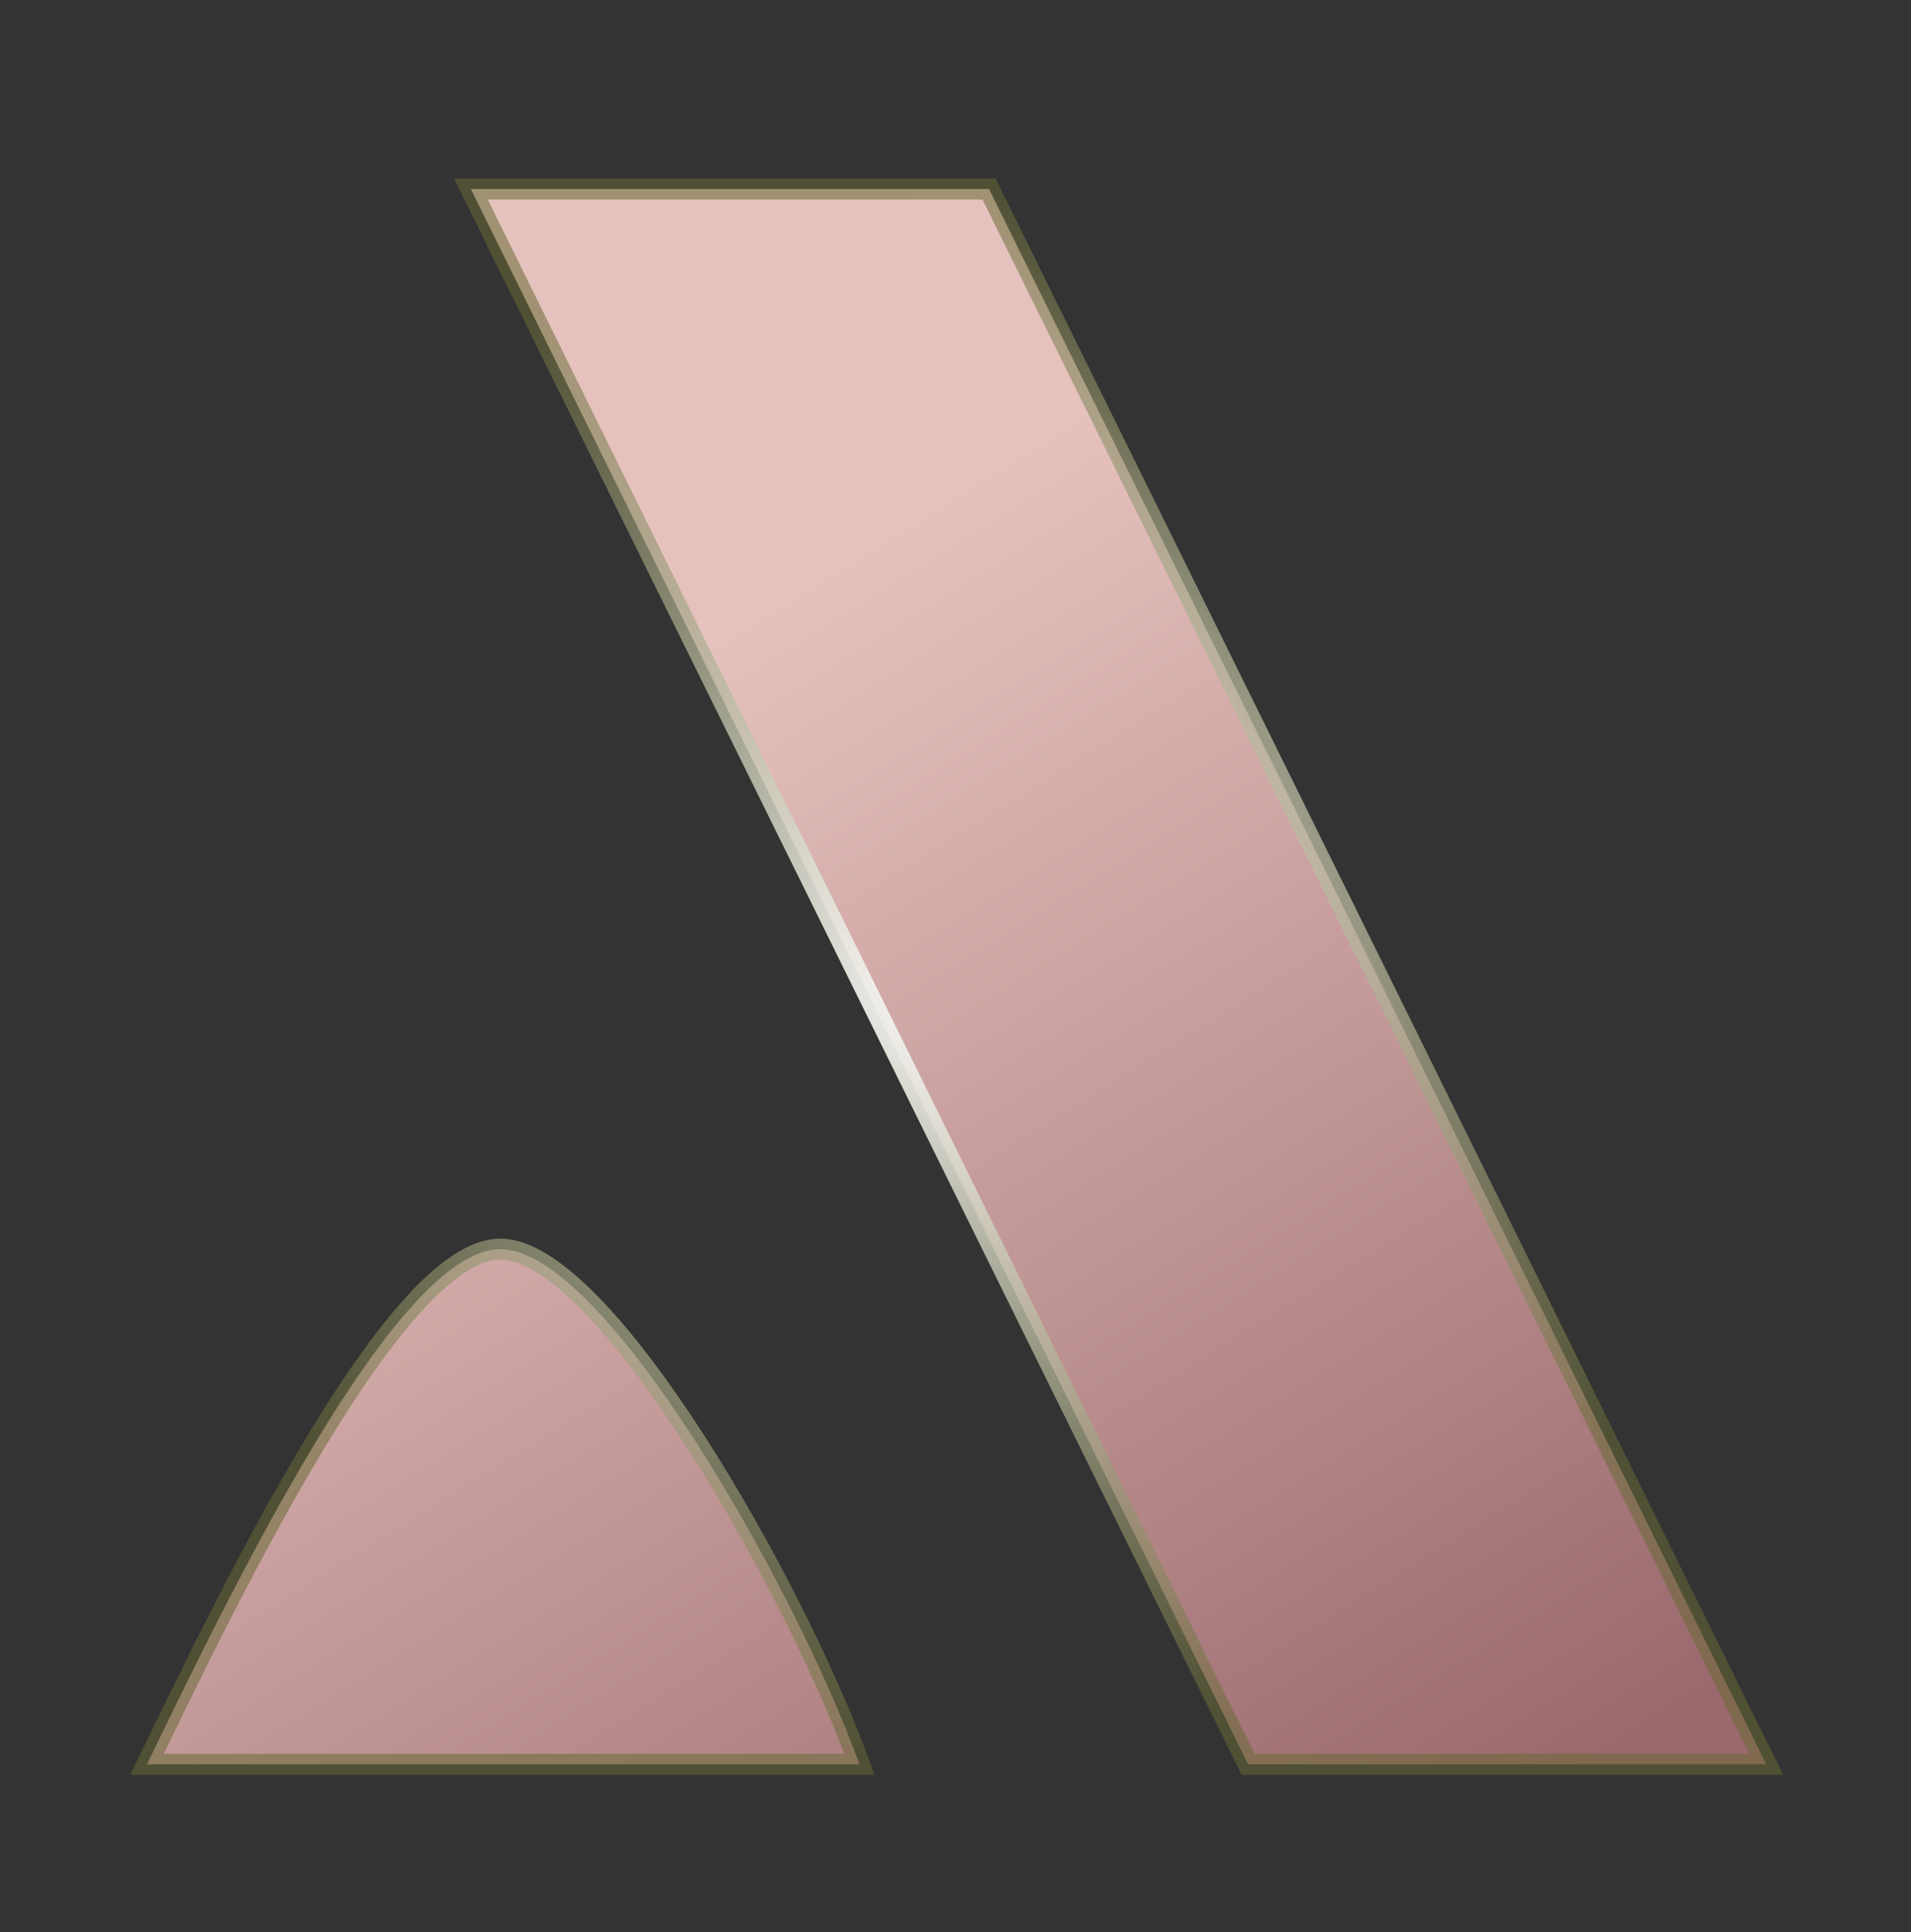
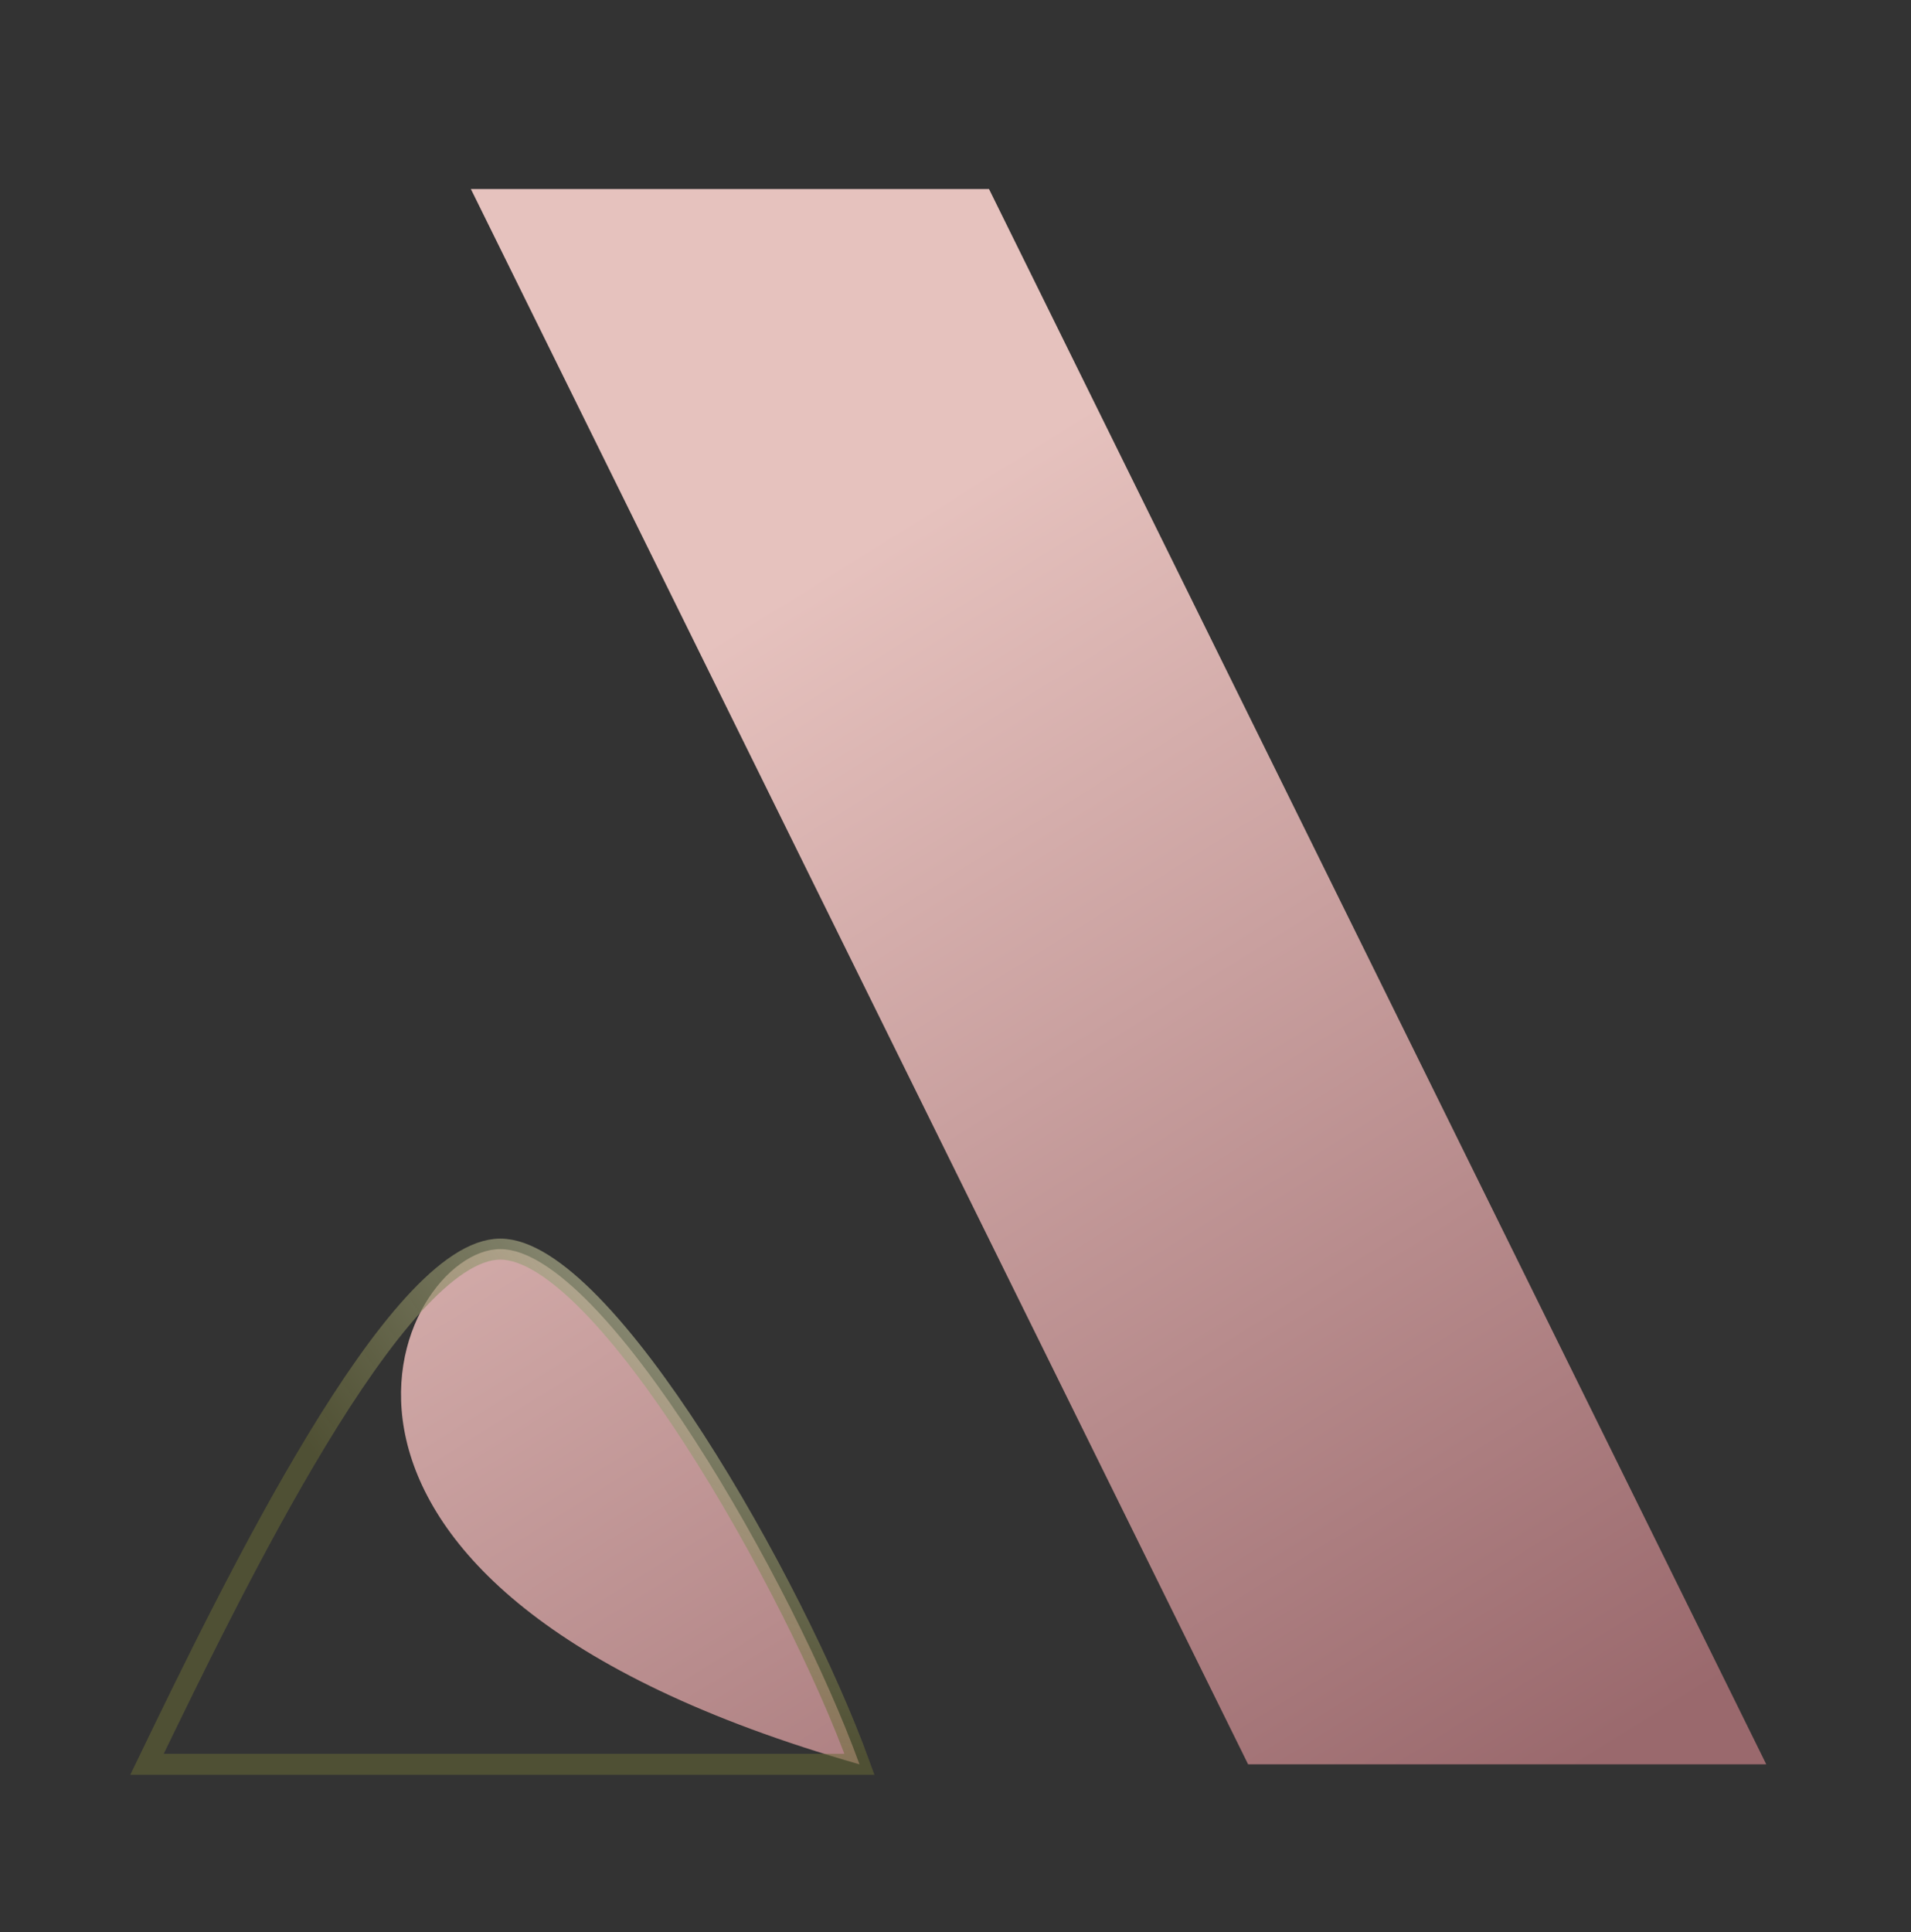
<svg xmlns="http://www.w3.org/2000/svg" width="91" height="92" viewBox="0 0 91 92" fill="none">
  <rect x="0" y="0" width="91" height="92" fill="#333333" stroke="none" />
  <path d="M47.096 9H22.422L59.434 84H84.108L47.096 9Z" fill="url(#paint0_linear_1110_974)" />
-   <path d="M40.928 84H7C11.112 75.489 18.889 59.471 23.824 59.471C28.759 59.471 37.843 75.489 40.928 84Z" fill="url(#paint1_linear_1110_974)" />
-   <path d="M47.096 9H22.422L59.434 84H84.108L47.096 9Z" stroke="url(#paint2_radial_1110_974)" />
+   <path d="M40.928 84C11.112 75.489 18.889 59.471 23.824 59.471C28.759 59.471 37.843 75.489 40.928 84Z" fill="url(#paint1_linear_1110_974)" />
  <path d="M40.928 84H7C11.112 75.489 18.889 59.471 23.824 59.471C28.759 59.471 37.843 75.489 40.928 84Z" stroke="url(#paint3_radial_1110_974)" />
  <defs>
    <linearGradient id="paint0_linear_1110_974" x1="45.555" y1="23.19" x2="81.304" y2="80.501" gradientUnits="userSpaceOnUse">
      <stop stop-color="#E6C2BE" />
      <stop offset="1" stop-color="#9A696D" />
    </linearGradient>
    <linearGradient id="paint1_linear_1110_974" x1="45.555" y1="23.19" x2="81.304" y2="80.501" gradientUnits="userSpaceOnUse">
      <stop stop-color="#E6C2BE" />
      <stop offset="1" stop-color="#9A696D" />
    </linearGradient>
    <radialGradient id="paint2_radial_1110_974" cx="0" cy="0" r="1" gradientUnits="userSpaceOnUse" gradientTransform="translate(45.554 46.5) rotate(90) scale(37.5 38.554)">
      <stop stop-color="white" />
      <stop offset="1" stop-color="#686935" stop-opacity="0.54" />
    </radialGradient>
    <radialGradient id="paint3_radial_1110_974" cx="0" cy="0" r="1" gradientUnits="userSpaceOnUse" gradientTransform="translate(45.554 46.5) rotate(90) scale(37.5 38.554)">
      <stop stop-color="white" />
      <stop offset="1" stop-color="#686935" stop-opacity="0.54" />
    </radialGradient>
  </defs>
</svg>